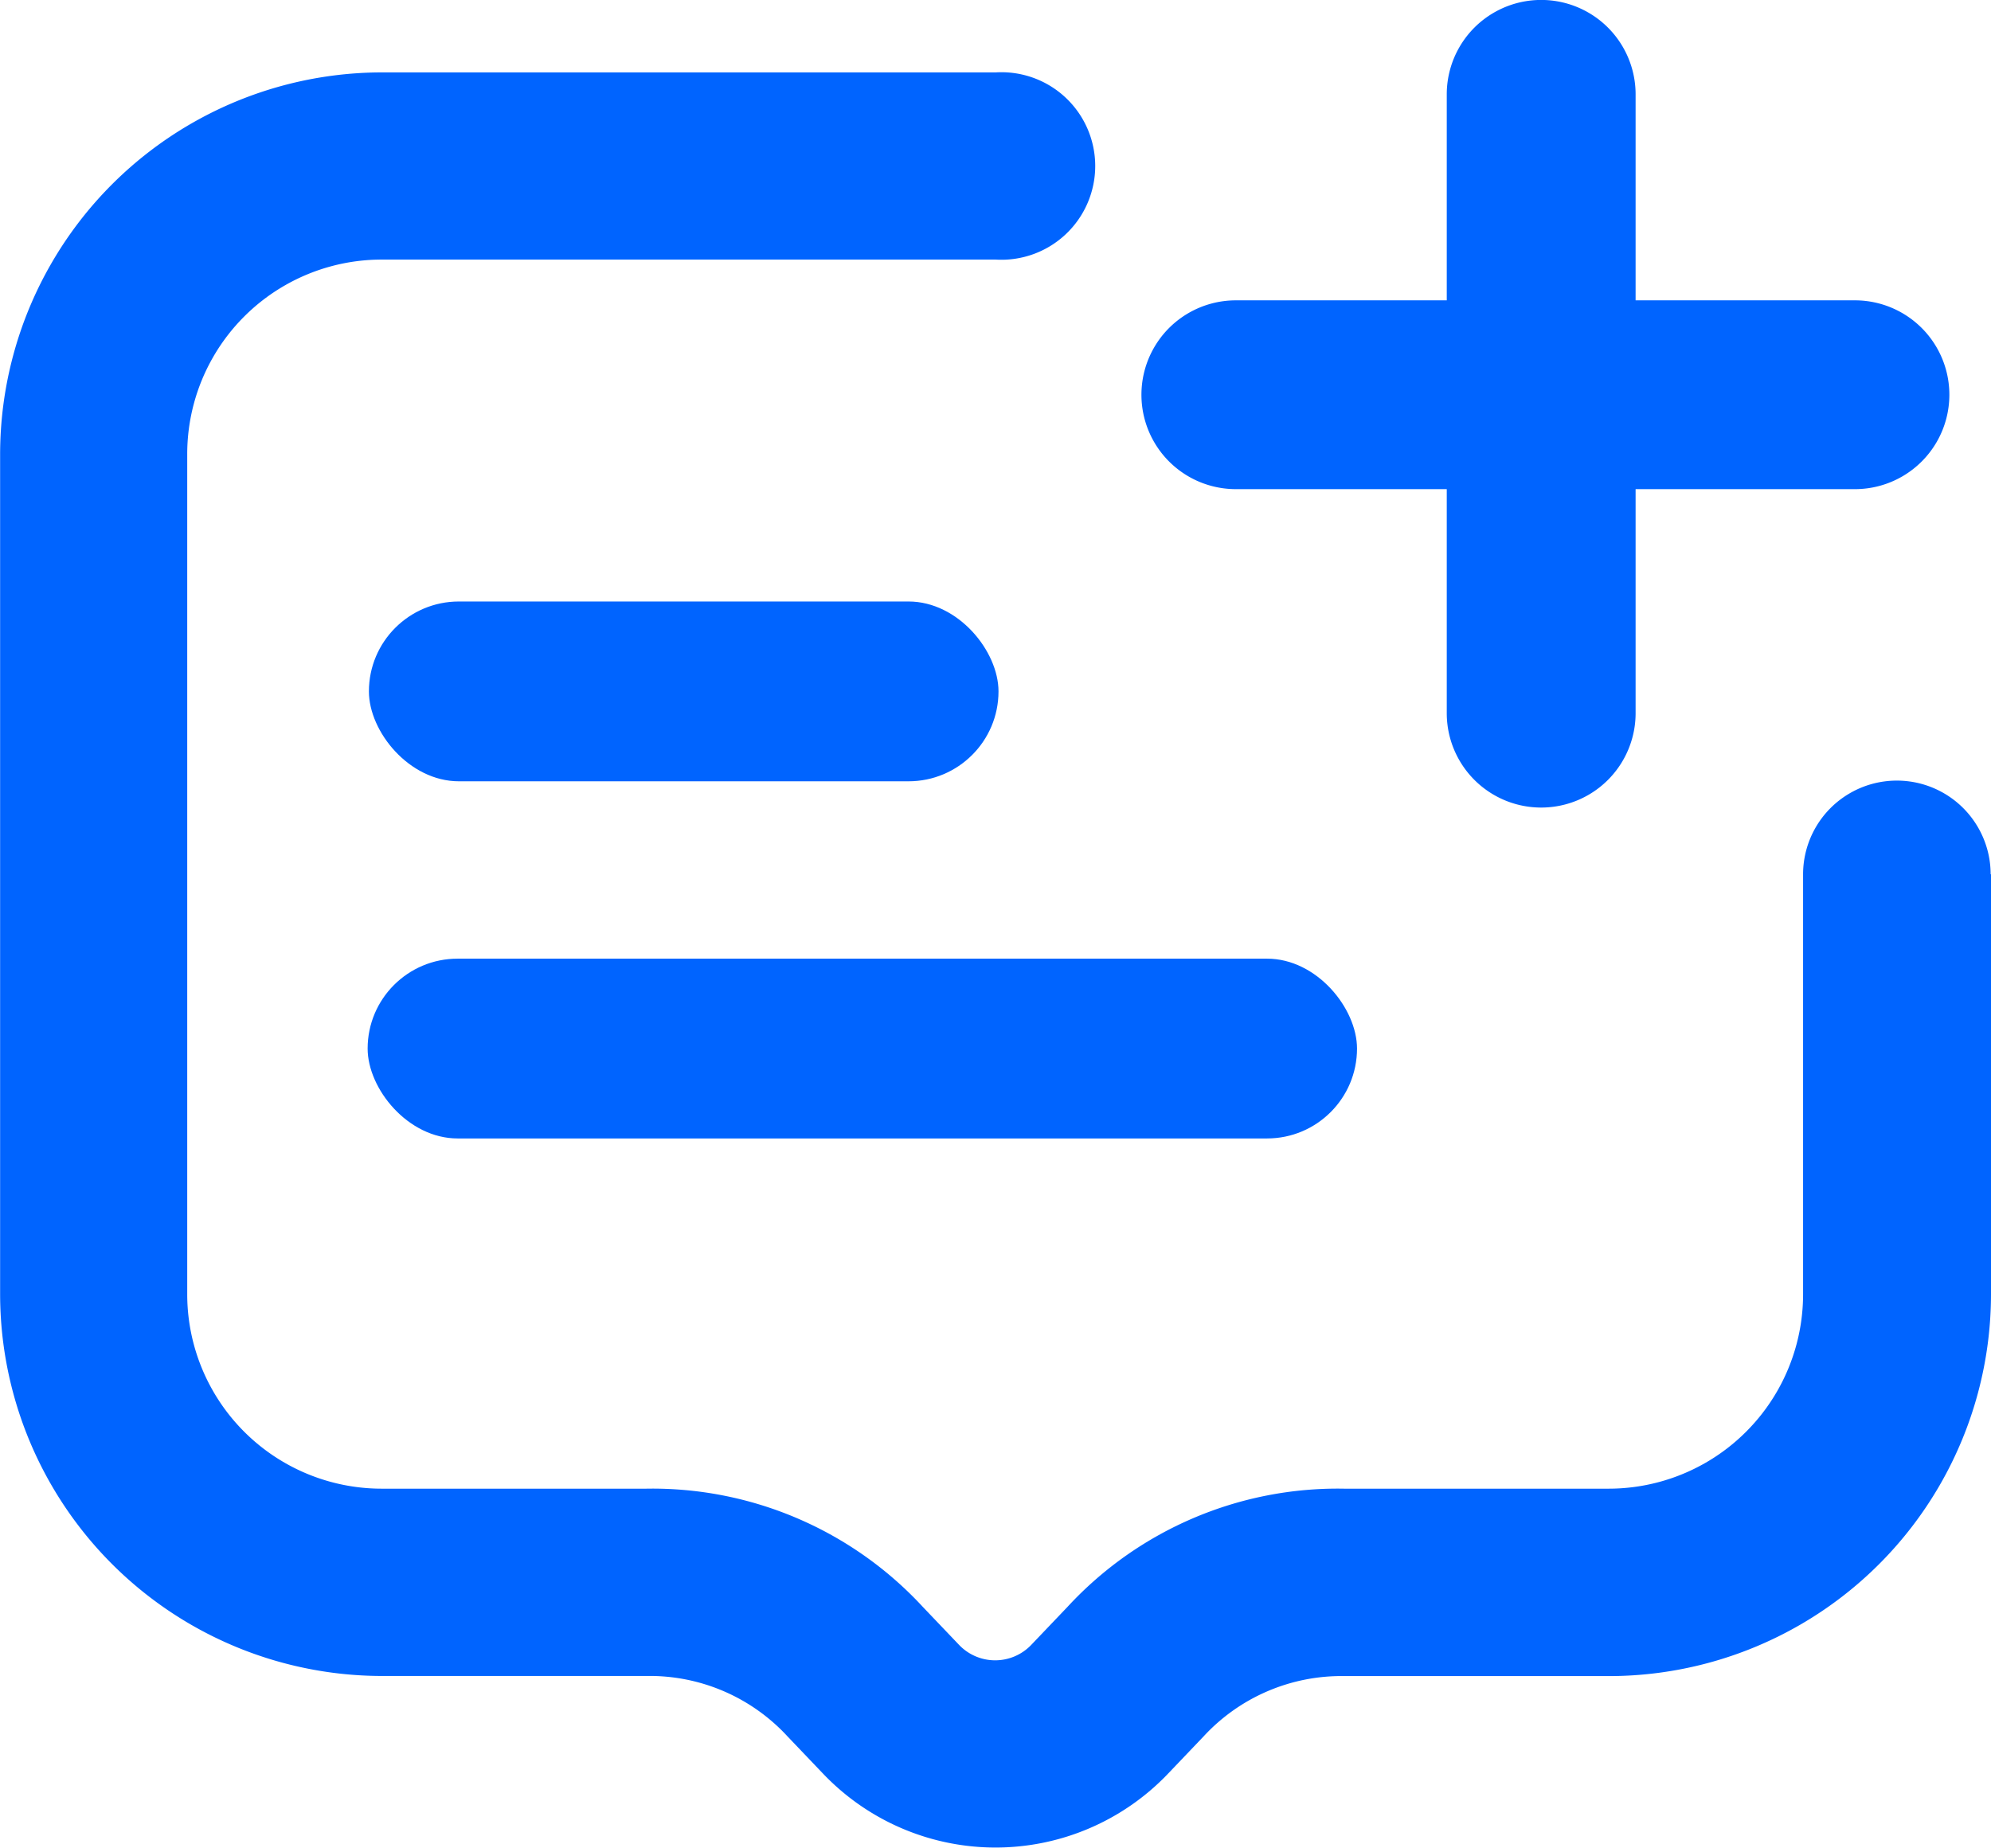
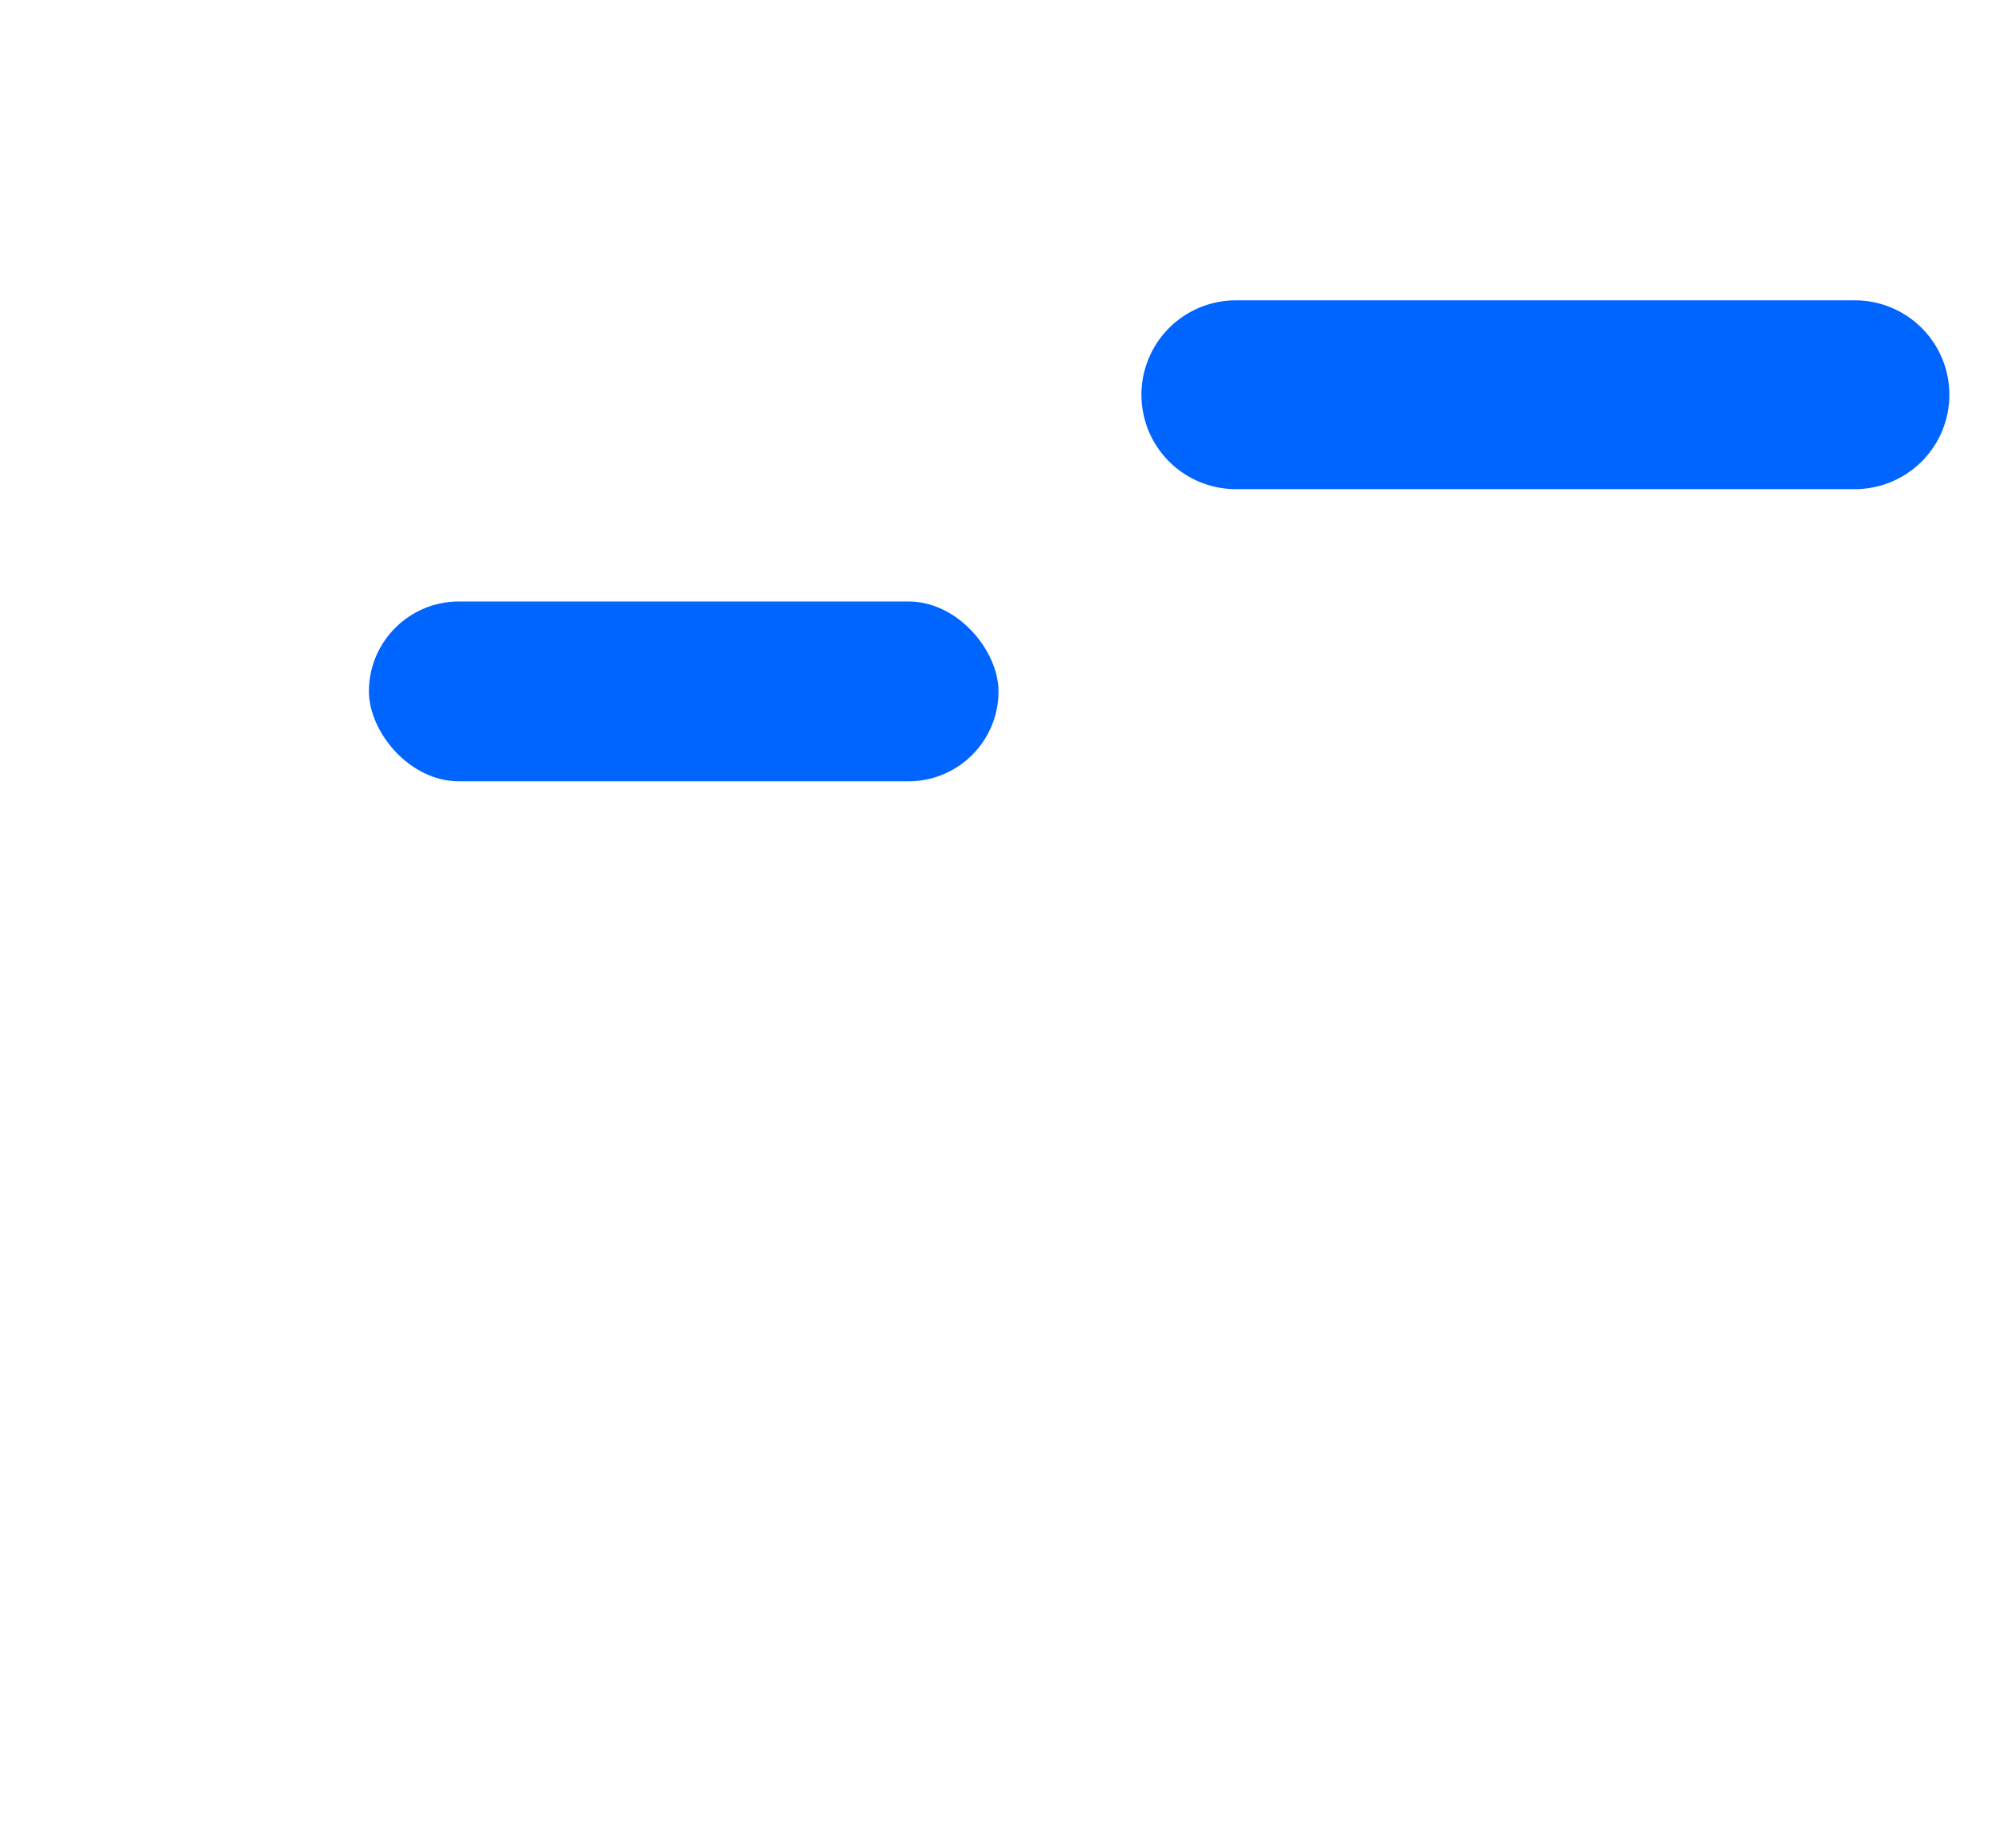
<svg xmlns="http://www.w3.org/2000/svg" width="17.238" height="16.001" viewBox="0 0 17.238 16.001">
  <g id="组_8406" data-name="组 8406" transform="translate(1.283 12849.477)">
-     <path id="路径_24385" data-name="路径 24385" d="M87.617,125.323v3.635a3.309,3.309,0,0,1-3.31,3.309H82.019a1.623,1.623,0,0,0-1.219.522l-.31.325a2.063,2.063,0,0,1-2.983,0l-.31-.325a1.622,1.622,0,0,0-1.219-.523H73.69a3.309,3.309,0,0,1-3.31-3.309v-7.269a3.309,3.309,0,0,1,3.31-3.309H79A.812.812,0,1,1,79,120H73.69A1.684,1.684,0,0,0,72,121.689v7.269a1.684,1.684,0,0,0,1.686,1.686h2.288a3.187,3.187,0,0,1,2.395,1.024l.31.325a.432.432,0,0,0,.632,0l.31-.325a3.183,3.183,0,0,1,2.395-1.024h2.288a1.684,1.684,0,0,0,1.686-1.686v-3.634a.812.812,0,0,1,1.624,0Z" transform="translate(-71.662 -12967.229)" fill="#0064ff" />
    <path id="路径_24386" data-name="路径 24386" d="M580.017,219.776h5.36a.817.817,0,1,1,0,1.635h-5.36a.817.817,0,0,1,0-1.635Z" transform="translate(-570.6 -13066.652)" fill="#0064ff" />
-     <path id="路径_24387" data-name="路径 24387" d="M714.211,87.217v5.359a.817.817,0,1,1-1.635,0V87.217a.817.817,0,1,1,1.635,0Z" transform="translate(-701.333 -12935.877)" fill="#0064ff" />
    <rect id="矩形_7791" data-name="矩形 7791" width="5.451" height="1.557" rx="0.779" transform="translate(1.911 -12844.268)" fill="#0064ff" />
-     <rect id="矩形_7792" data-name="矩形 7792" width="8.566" height="1.557" rx="0.779" transform="translate(1.9 -12841.175)" fill="#0064ff" />
  </g>
</svg>